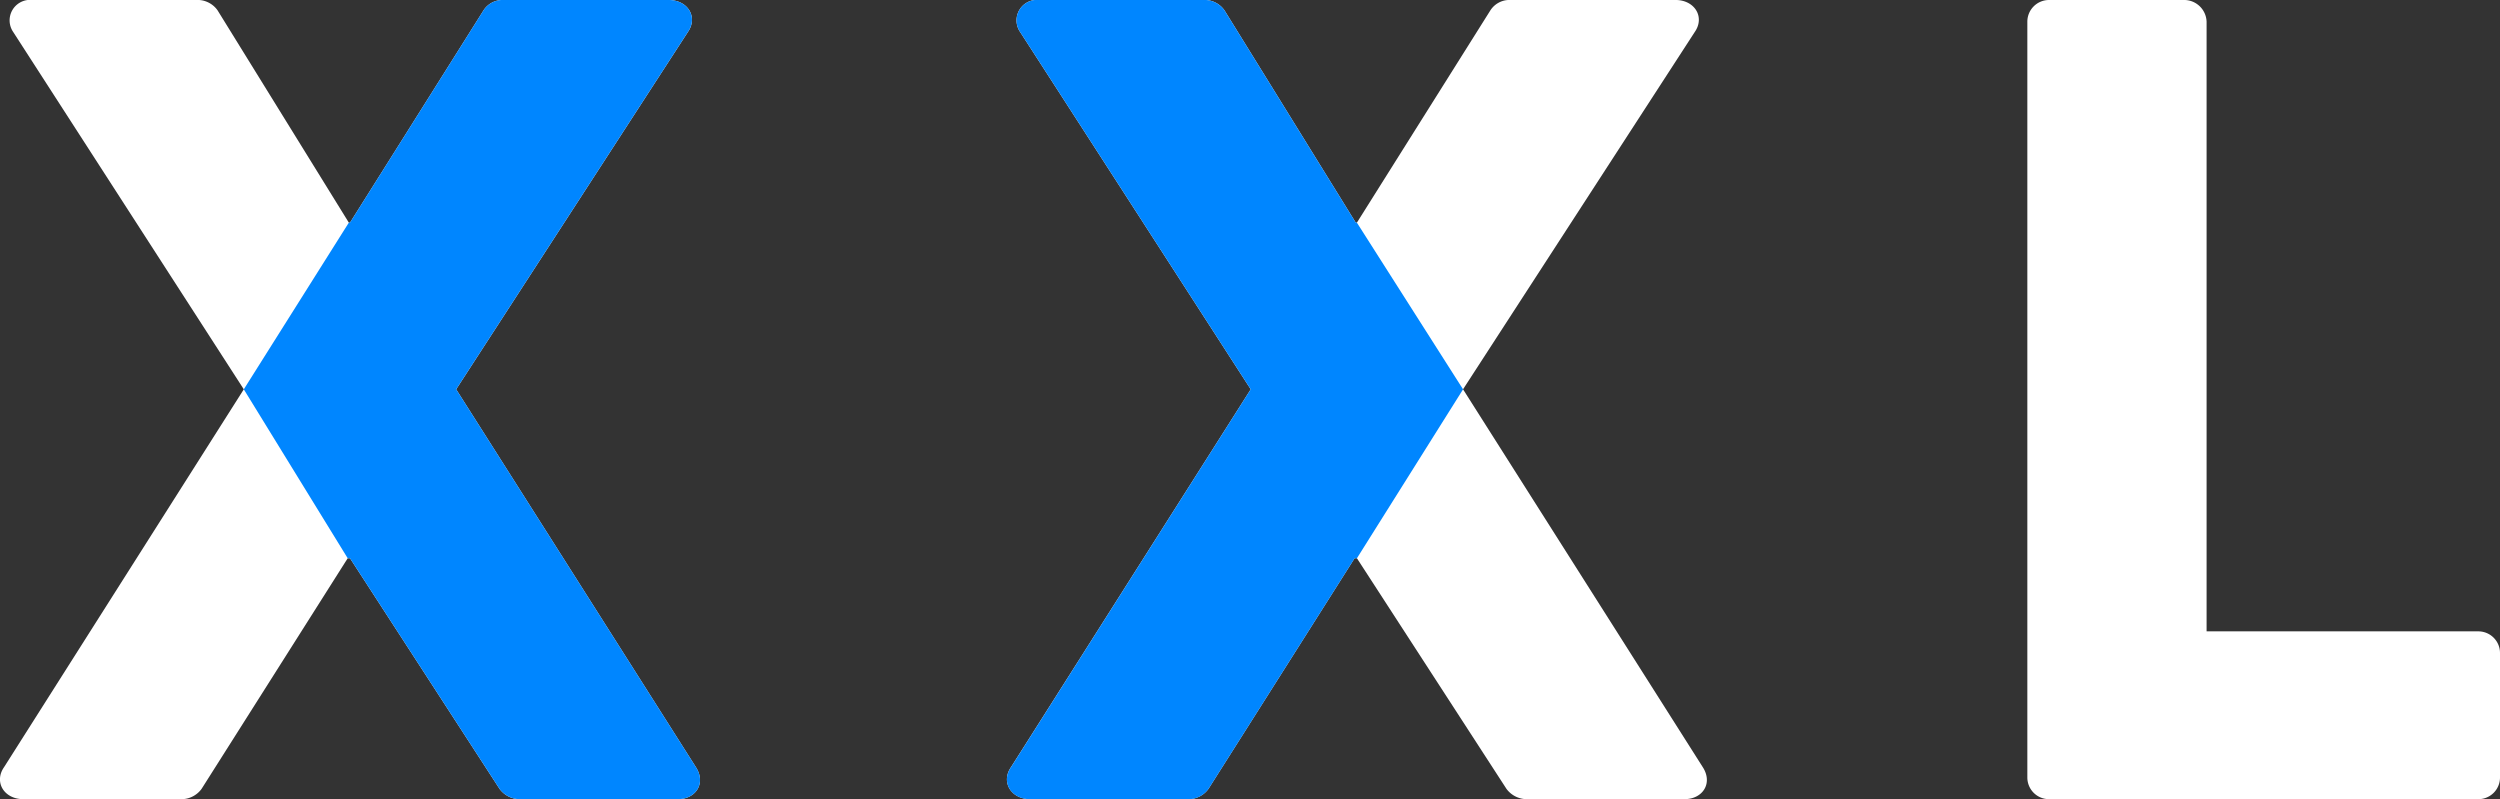
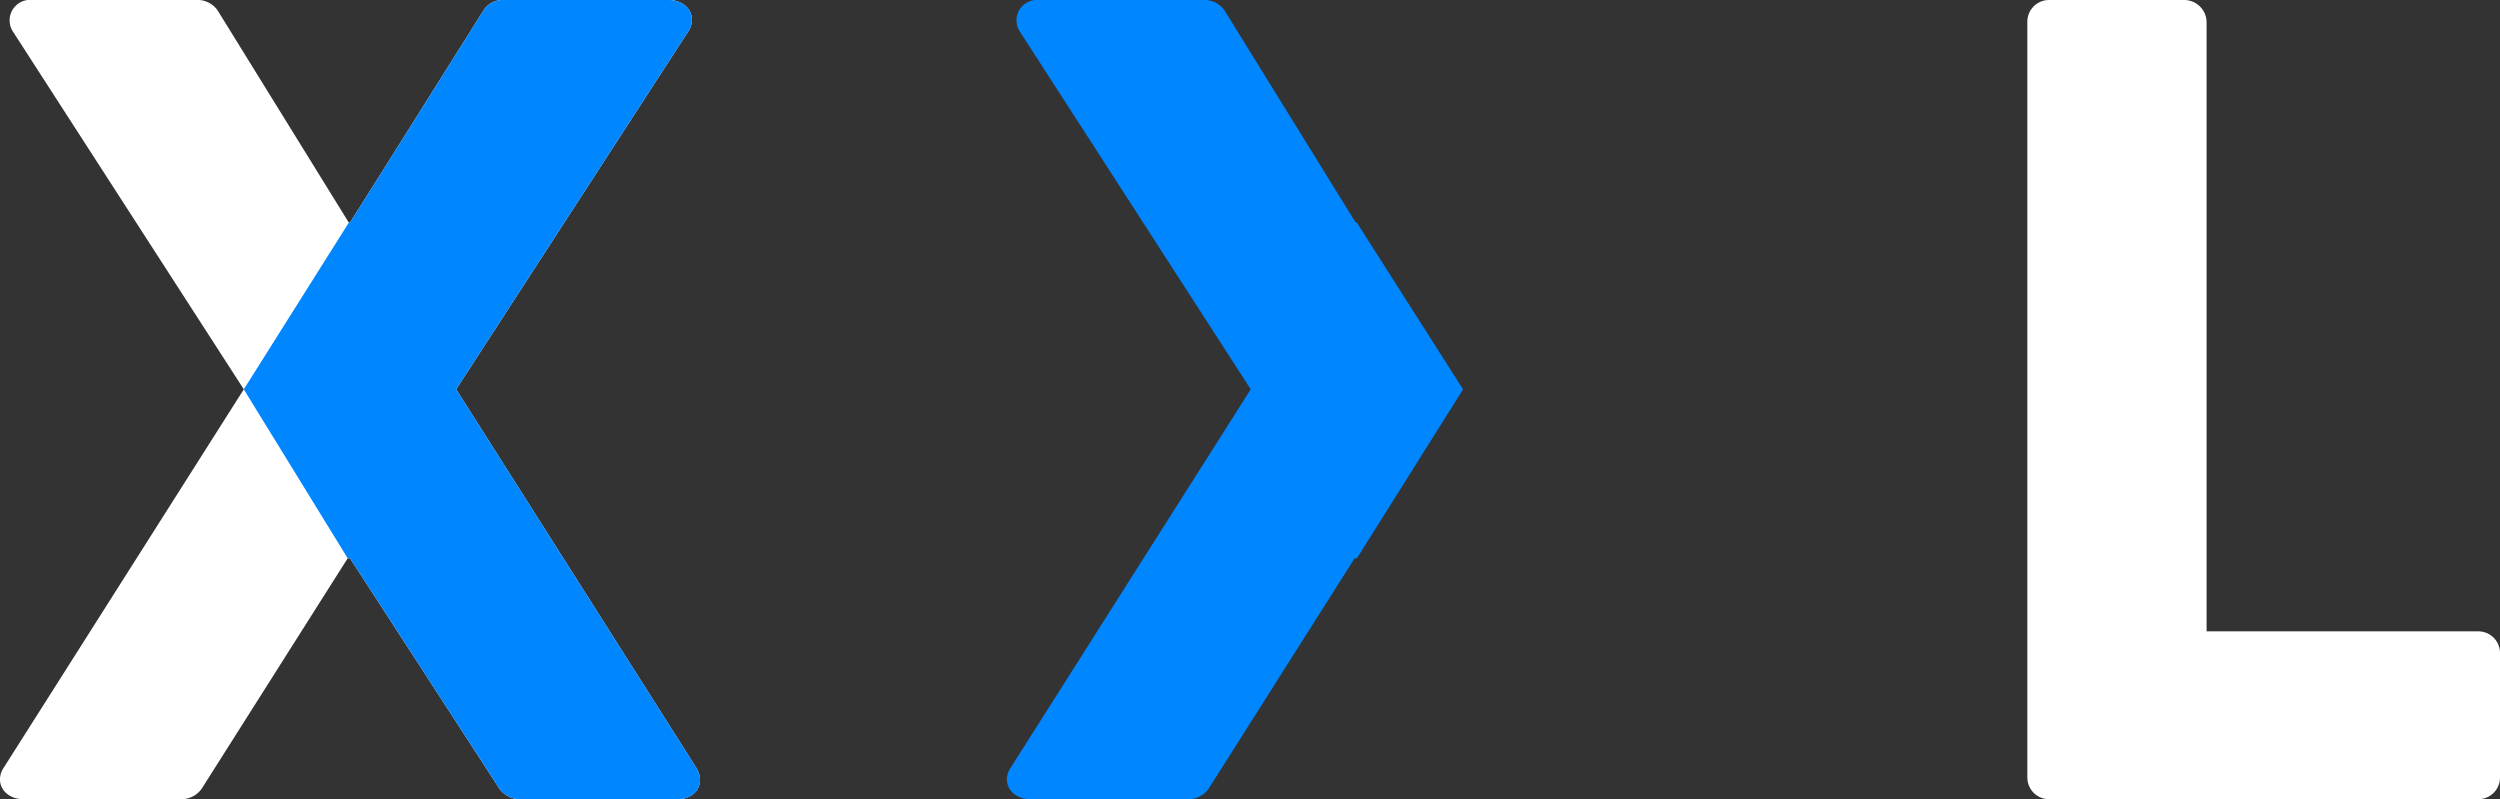
<svg xmlns="http://www.w3.org/2000/svg" width="267.05" height="85.368">
  <rect width="100%" height="100%" fill="#333333" stroke="none" />
  <g data-name="Groupe 93">
    <path data-name="Tracé 86" d="M26.043 41.587L1.408 3.413A2.193 2.193 0 013.481 0h17.806a2.629 2.629 0 011.951 1.1l14.026 22.684h.122L51.655 1.1A2.425 2.425 0 0153.606 0h17.805c2.073 0 3.17 1.829 2.073 3.413L48.727 41.587l25.612 40.366c1.1 1.708 0 3.415-1.953 3.415H55.435a2.718 2.718 0 01-2.073-1.1L37.387 59.633h-.245l-15.61 24.635a2.674 2.674 0 01-2.073 1.1H2.503c-2.073 0-3.172-1.829-2.073-3.415z" fill="#fff" />
    <path data-name="Tracé 87" d="M26.042 41.587l11.221-17.805h.122L51.654 1.098a2.424 2.424 0 011.951-1.1h17.807c2.073 0 3.17 1.829 2.073 3.413L48.728 41.585l25.614 40.368c1.1 1.708 0 3.415-1.952 3.415H55.435a2.718 2.718 0 01-2.073-1.1L37.387 59.633h-.245z" fill="#0086ff" />
-     <path data-name="Tracé 88" d="M133.601 41.587L108.966 3.413A2.193 2.193 0 01111.039 0h17.806a2.629 2.629 0 011.951 1.1l14.026 22.684h.122l14.265-22.687a2.421 2.421 0 011.951-1.1h17.806c2.073 0 3.17 1.829 2.073 3.413l-24.757 38.174 25.61 40.366c1.1 1.708 0 3.415-1.951 3.415h-16.948a2.716 2.716 0 01-2.073-1.1L144.945 59.63h-.245l-15.61 24.635a2.676 2.676 0 01-2.073 1.1h-16.952c-2.073 0-3.172-1.829-2.073-3.415z" fill="#fff" />
    <path data-name="Tracé 89" d="M133.601 41.587L108.966 3.413A2.193 2.193 0 01111.039 0h17.806a2.629 2.629 0 011.951 1.1l14.026 22.684h.122l11.341 17.805-11.341 18.049h-.245l-15.61 24.635a2.676 2.676 0 01-2.073 1.1h-16.951c-2.073 0-3.172-1.829-2.073-3.415z" fill="#0086ff" />
    <path data-name="Tracé 90" d="M216.561 2.316A2.316 2.316 0 01218.879 0h14.513a2.4 2.4 0 012.316 2.316v65.126h29.026a2.314 2.314 0 012.316 2.316v13.294a2.314 2.314 0 01-2.316 2.316h-45.855a2.316 2.316 0 01-2.318-2.316z" fill="#fff" />
  </g>
</svg>